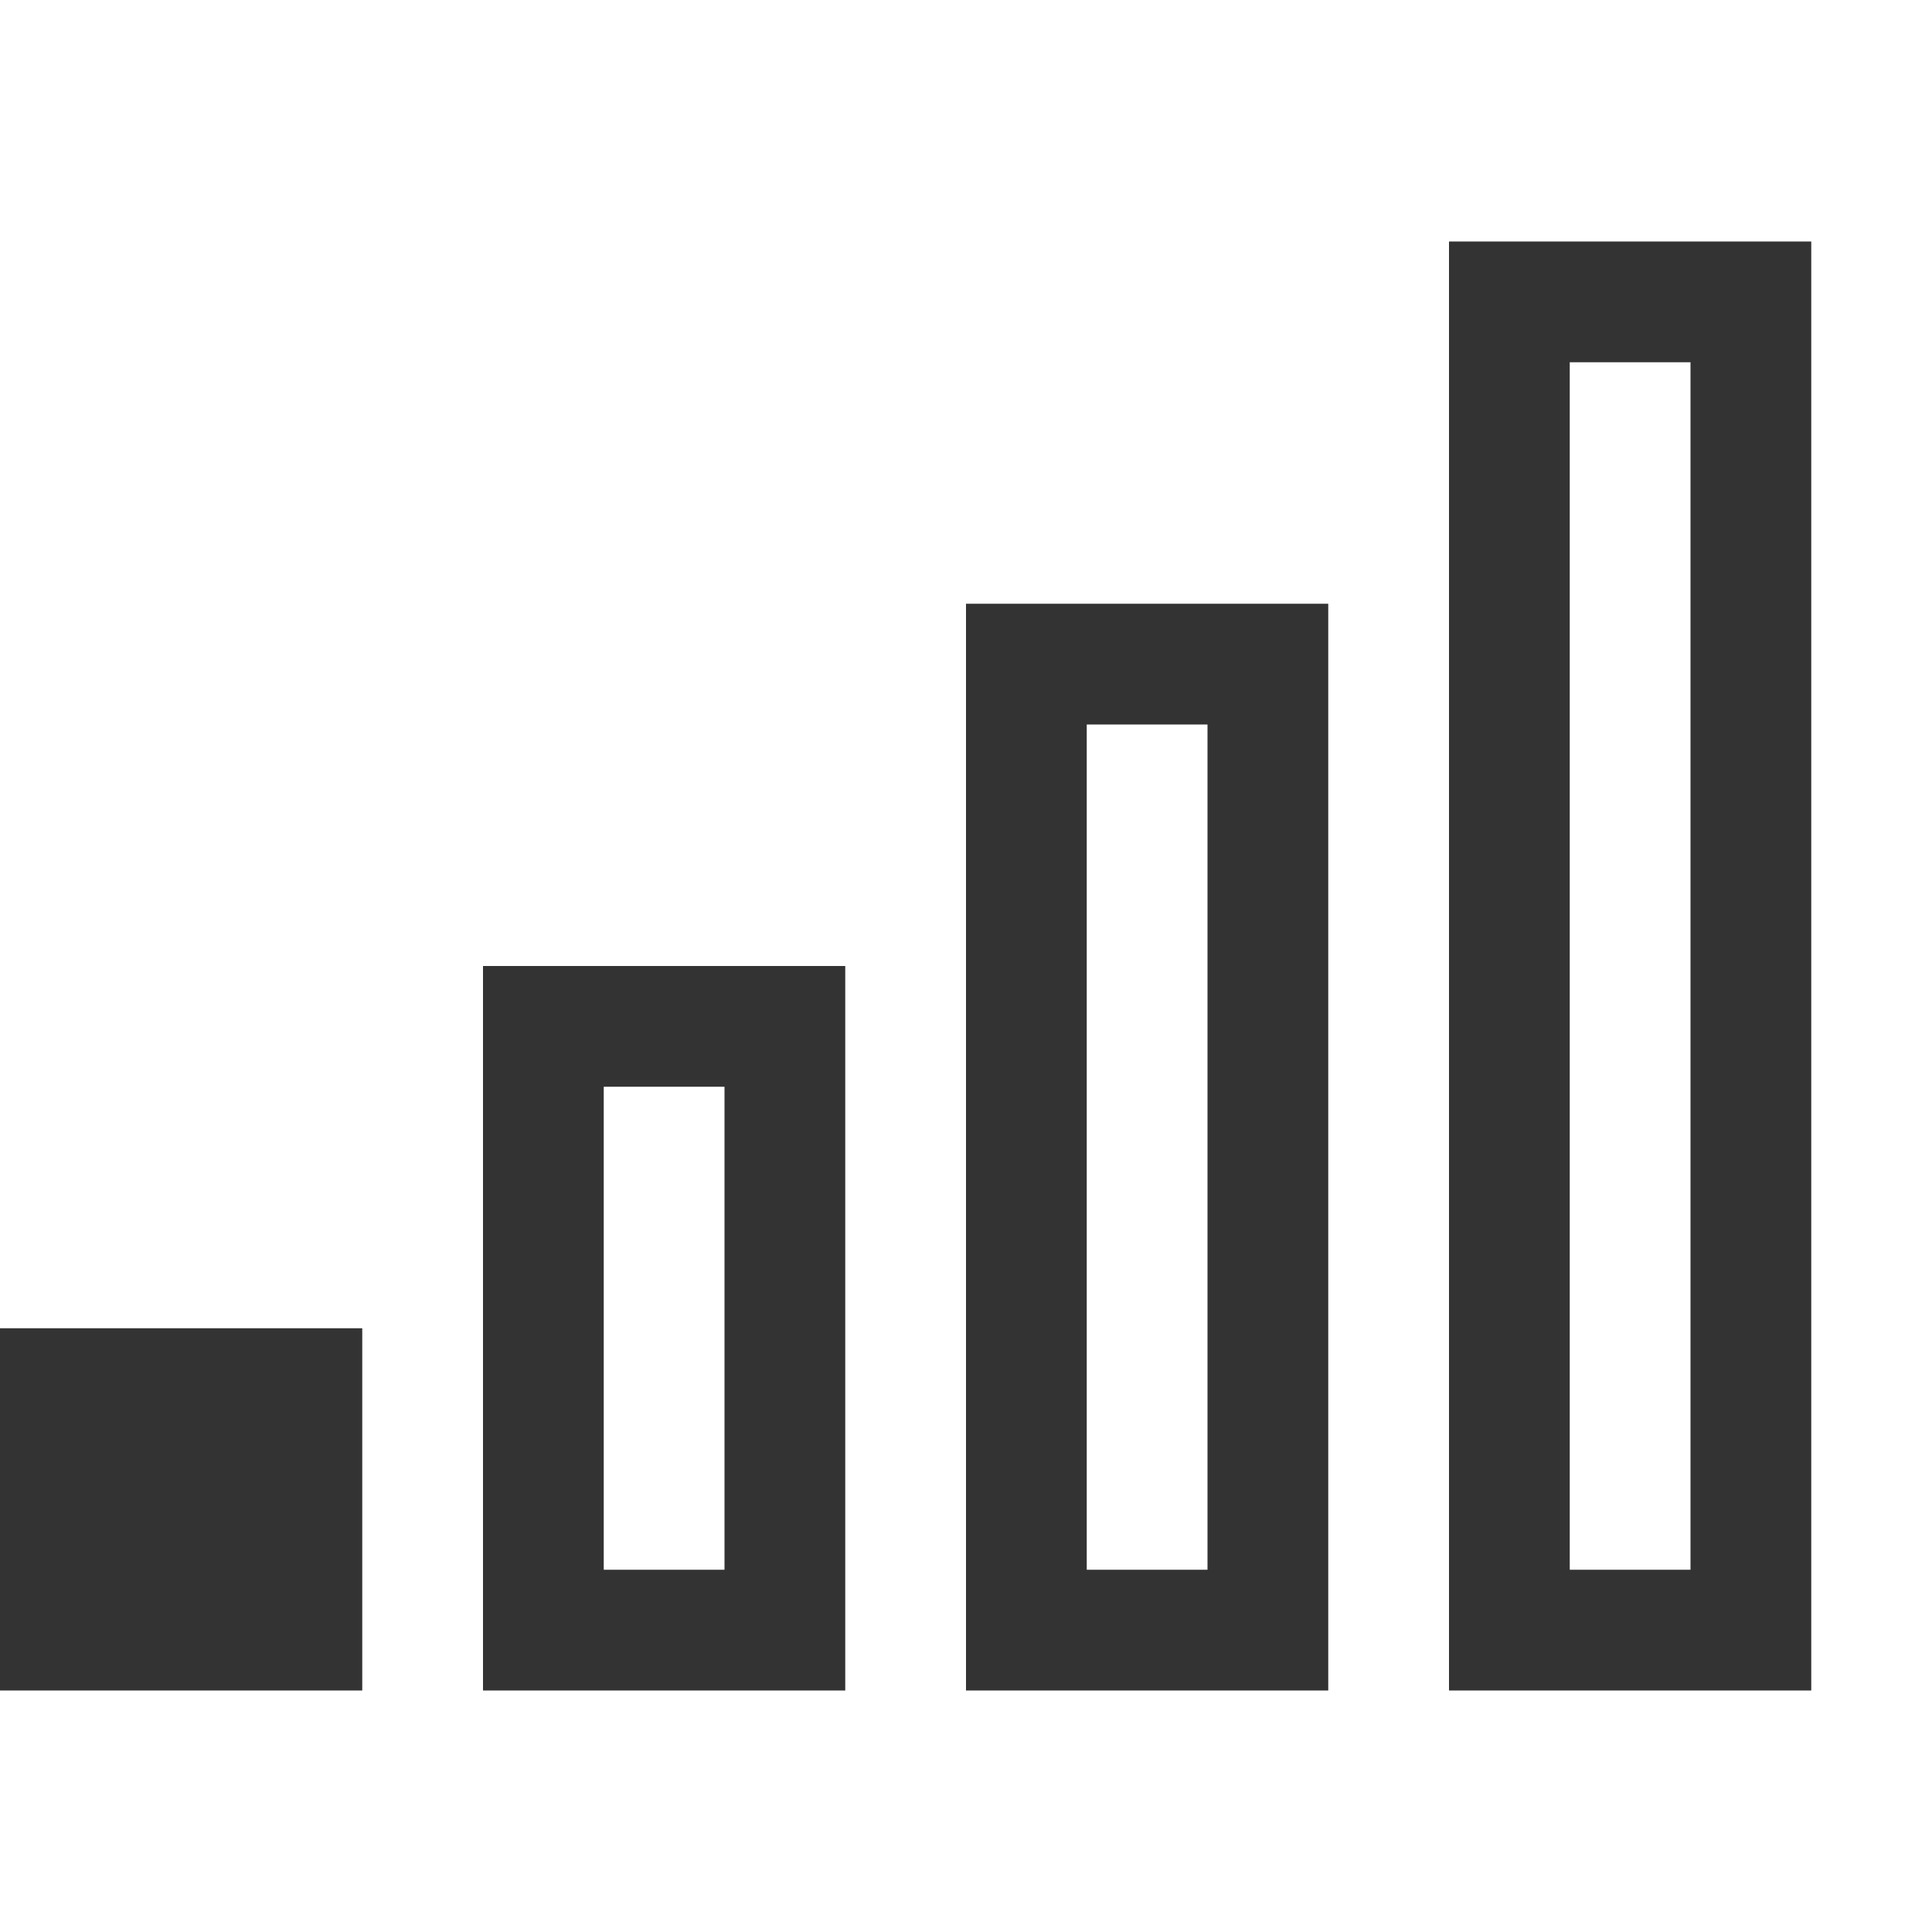
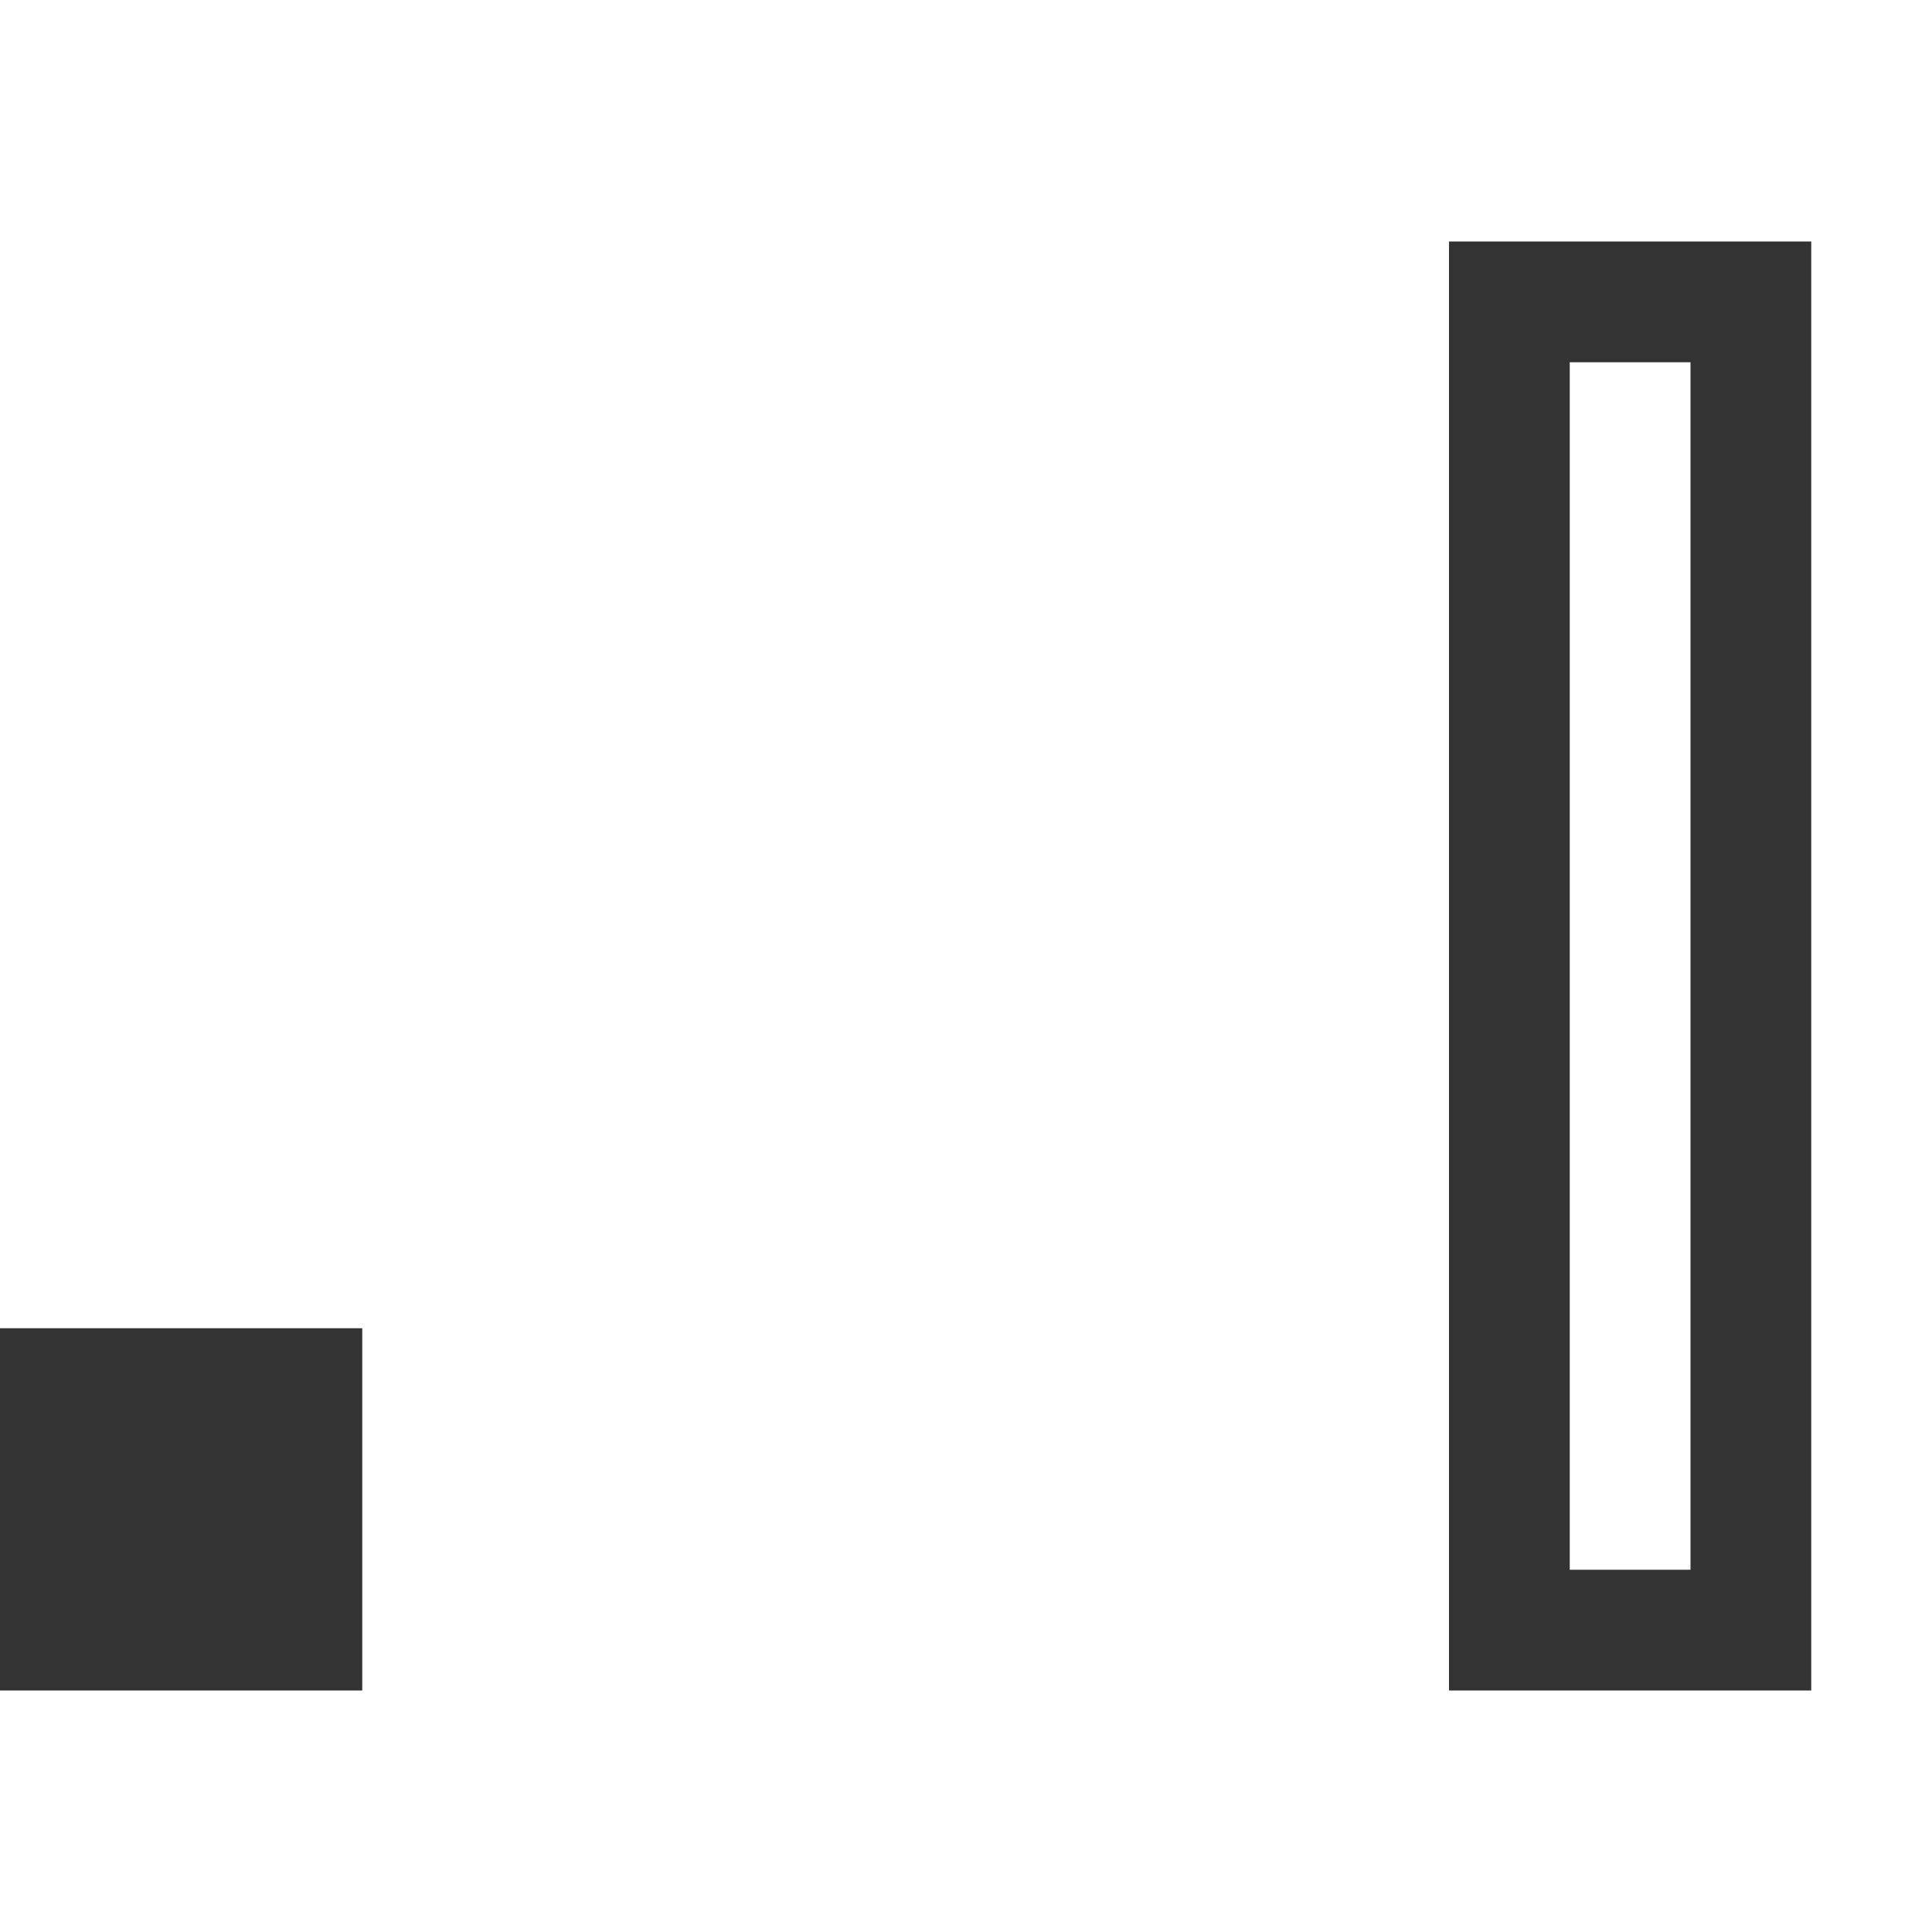
<svg xmlns="http://www.w3.org/2000/svg" width="16" height="16.001" version="1.1">
  <rect y="11" width="3" height="3" rx="0" ry="0" fill="#333333" />
-   <path d="m4 8v6h3v-6h-3zm1 1h1v4h-1v-4z" fill="#333333" />
-   <path d="m8 5v9h3v-9h-3zm1 1h1v7h-1v-7z" fill="#333333" />
  <path d="m12 2v12h3v-12zm1 1h1v10h-1z" fill="#333333" />
</svg>